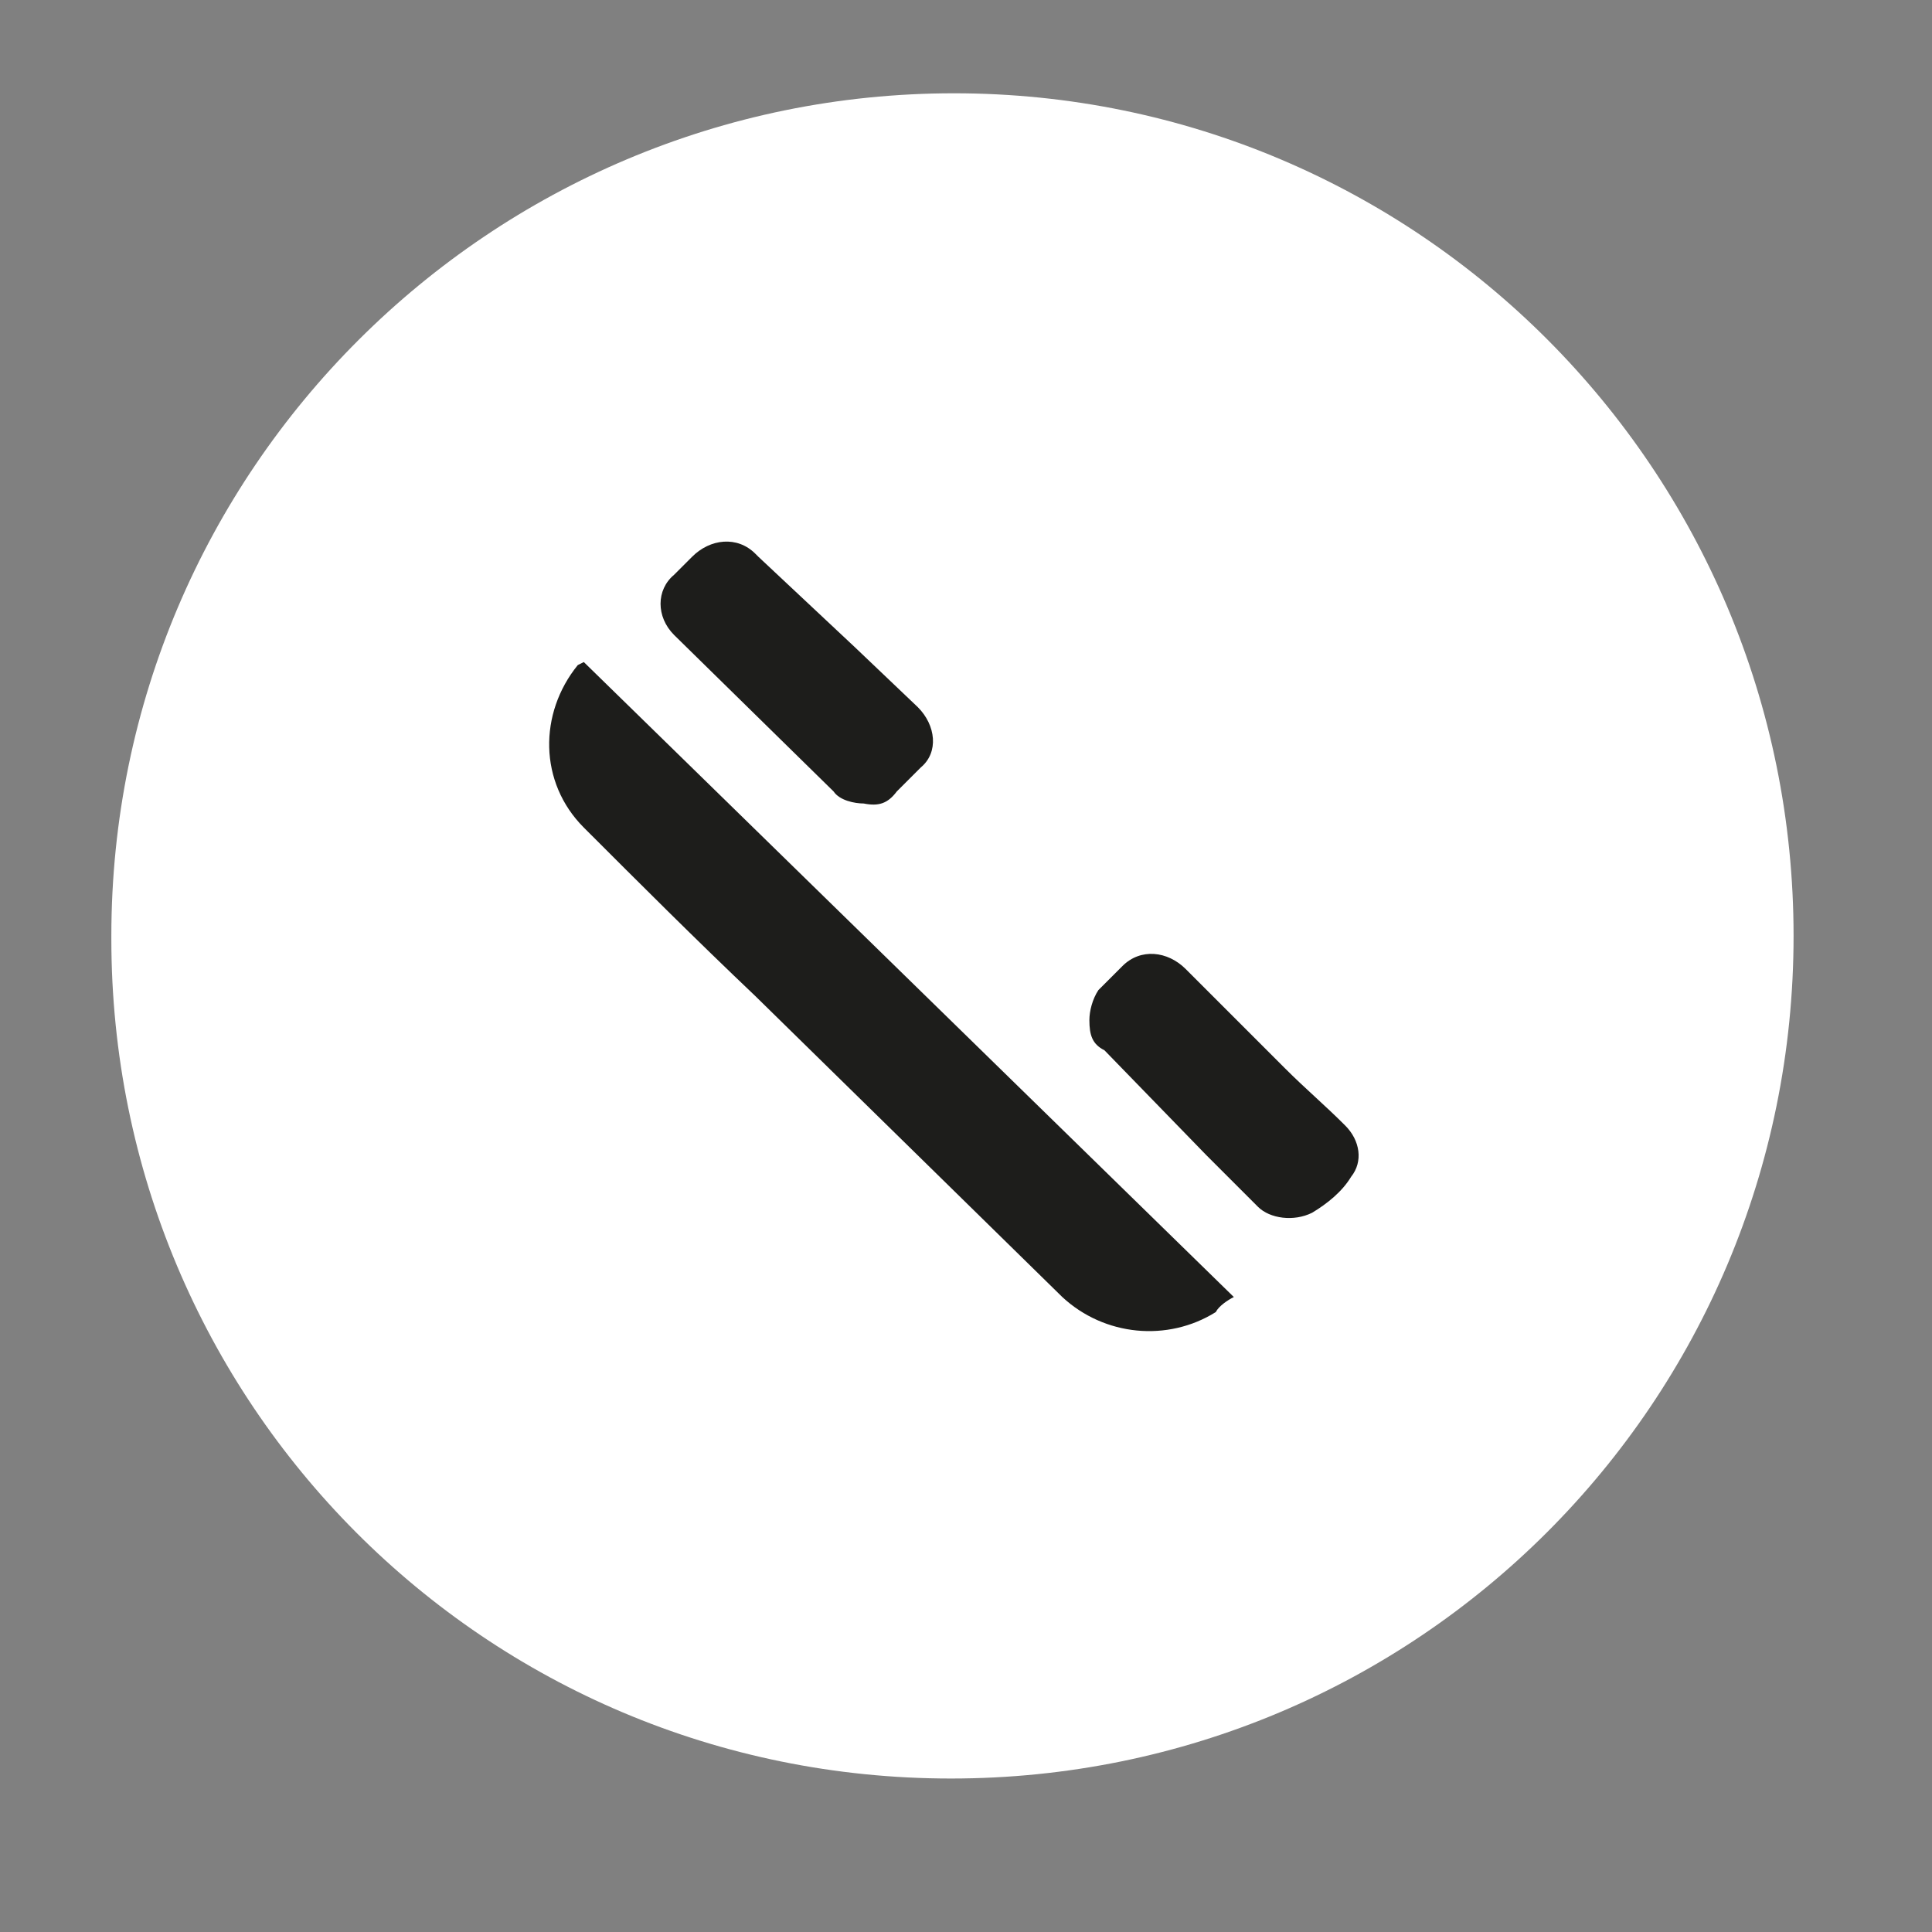
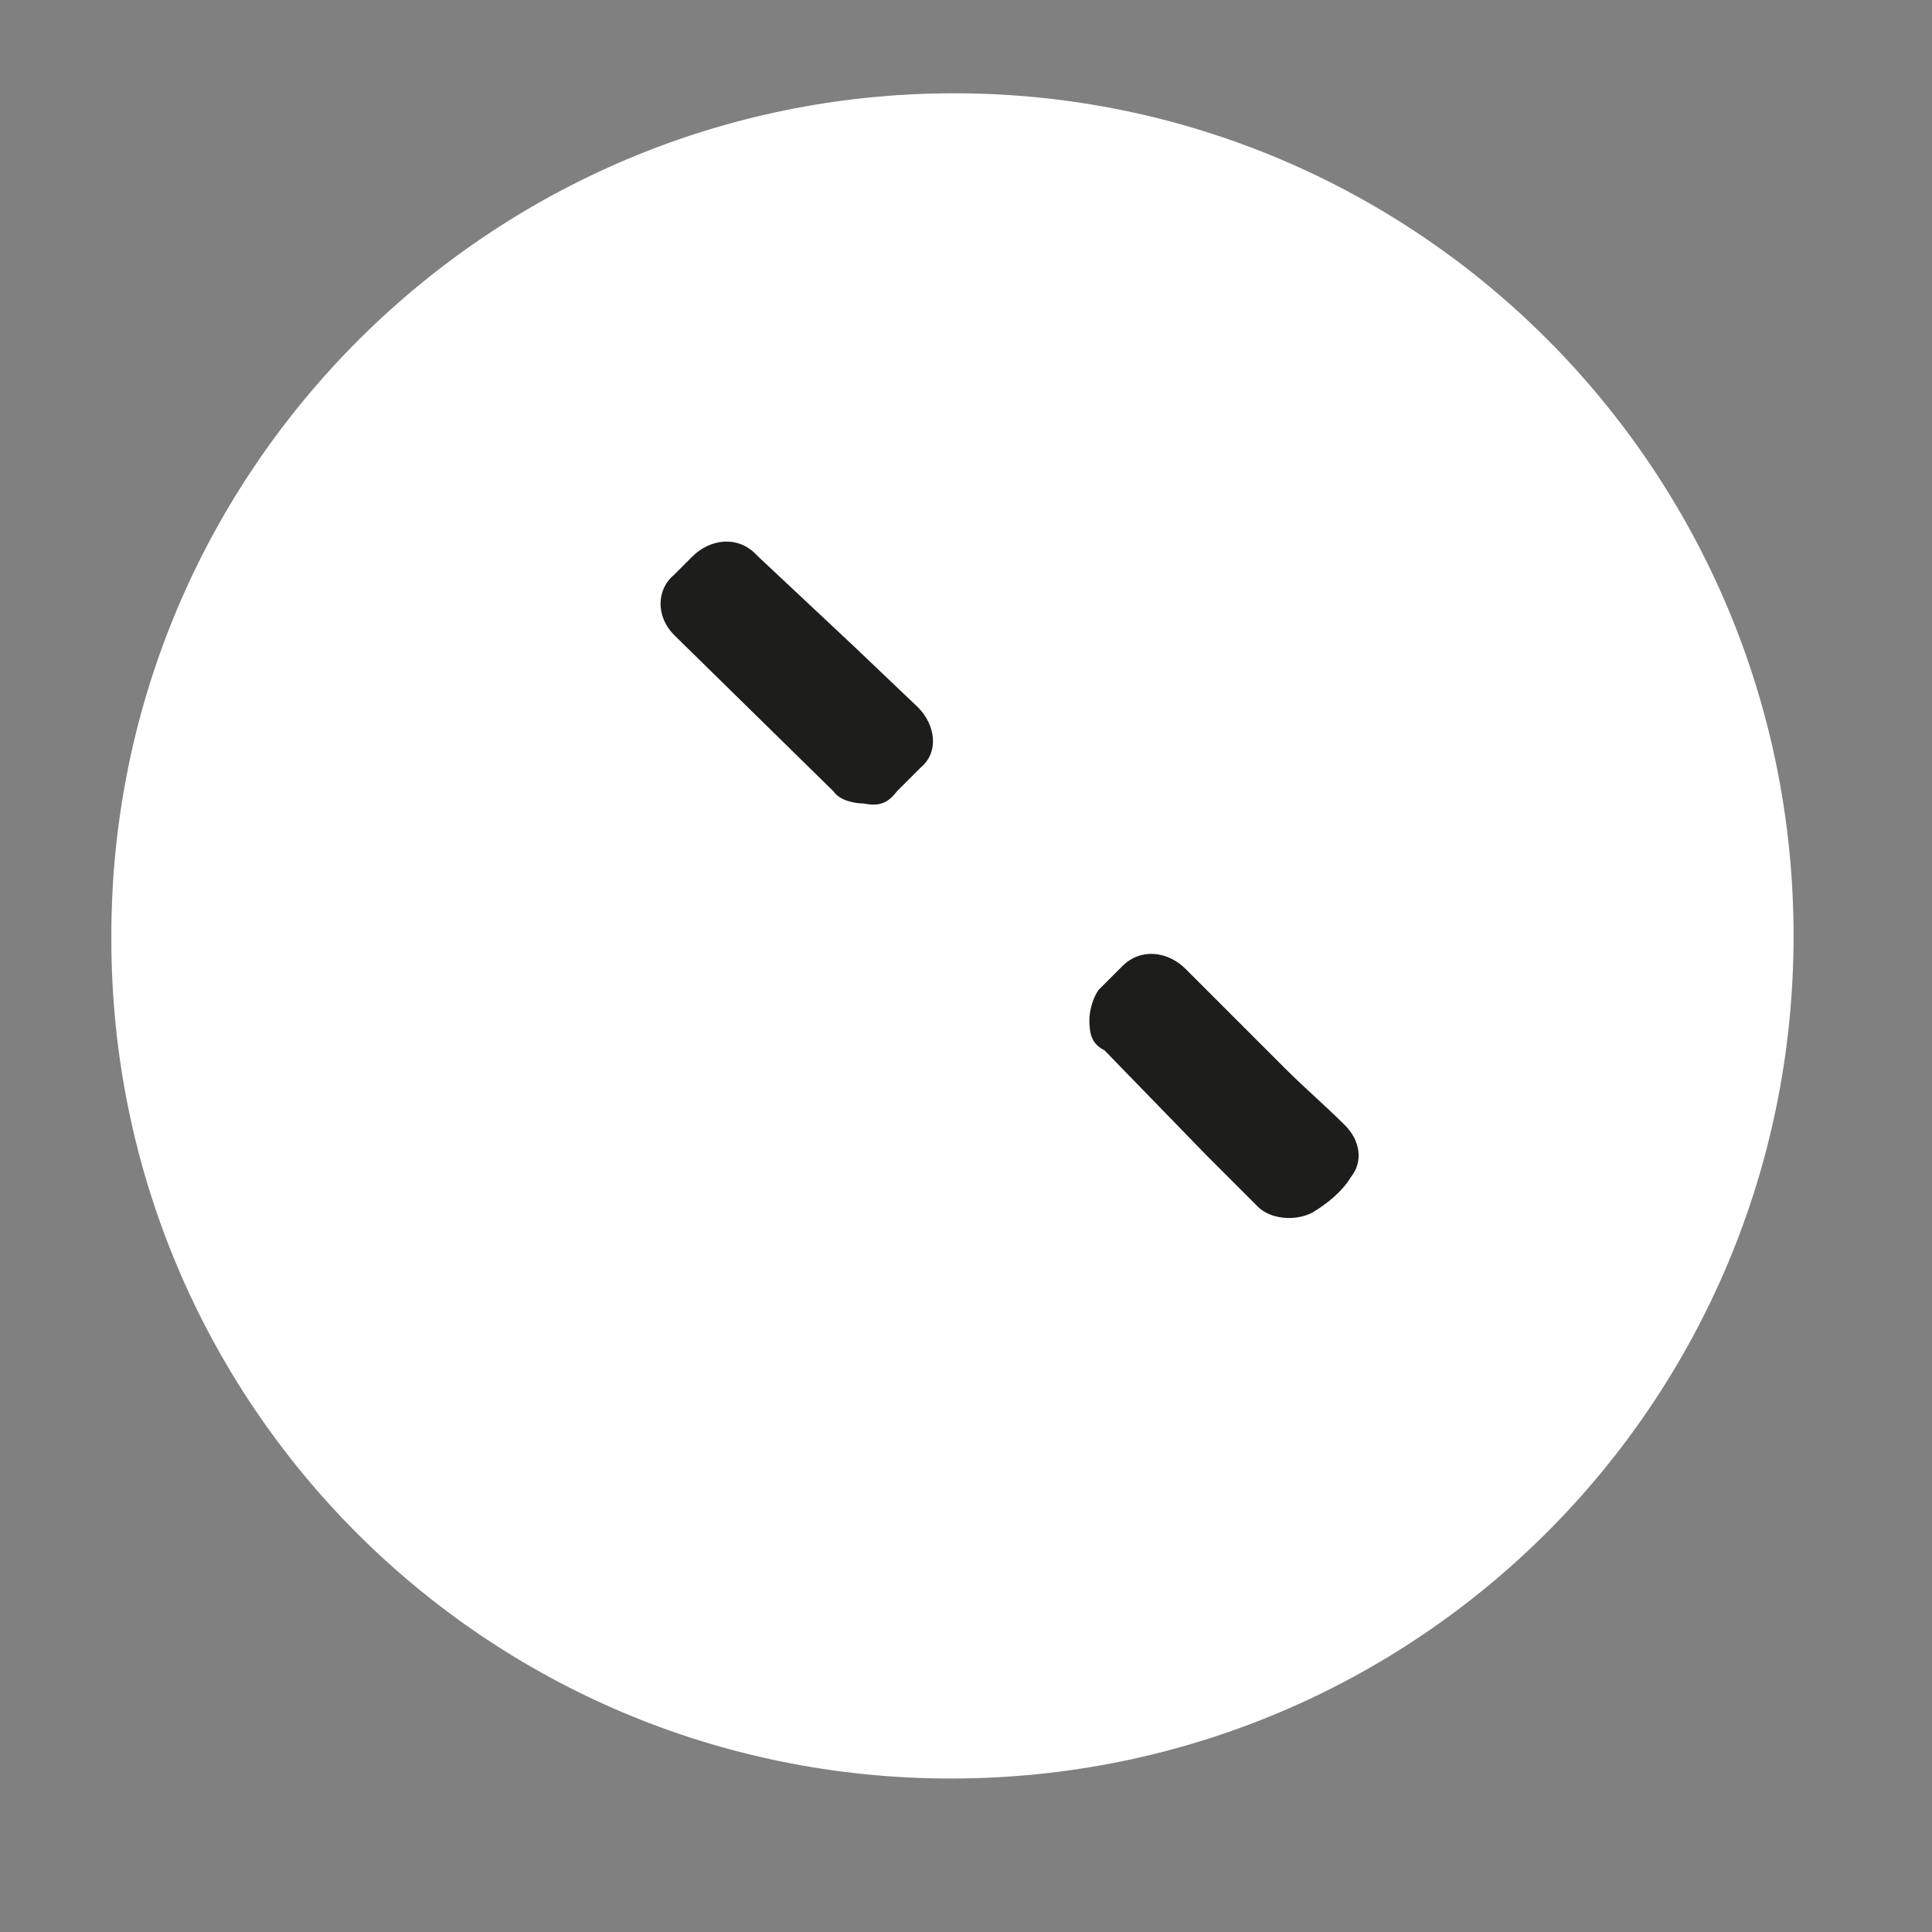
<svg xmlns="http://www.w3.org/2000/svg" version="1.1" id="b15435de-71f1-41c5-8c2e-0e63cc9aa206" x="0px" y="0px" viewBox="0 0 64.2 64.2" style="enable-background:new 0 0 64.2 64.2;" xml:space="preserve">
  <rect x="0" y="0" width="64.2" height="64.2" fill="#808080" stroke="none" />
  <style type="text/css">
	.st0{fill:#FFFFFF;}
	.st1{fill:#1D1D1B;}
</style>
  <path class="st0" d="M31.6,59.1c15.5,0,28-12.5,28-28s-12.5-28-27.9-28s-28,12.5-28,28c0,0,0,0.1,0,0.1  C3.7,46.6,16.1,59.1,31.6,59.1C31.6,59.1,31.6,59.1,31.6,59.1" />
  <g>
-     <path class="st1" d="M19.4,22L41,43.1c-0.2,0.1-0.5,0.3-0.6,0.5c-1.6,1-3.7,0.8-5.1-0.5l-10.2-10c-2-1.9-3.8-3.7-5.7-5.6   c-1.5-1.5-1.5-3.8-0.2-5.4L19.4,22z" />
    <path class="st1" d="M36.2,33.9c0-0.3,0.1-0.7,0.3-1c0.2-0.2,0.6-0.6,0.8-0.8c0.6-0.6,1.5-0.5,2.1,0.1l3.3,3.3   c0.7,0.7,1.3,1.2,2,1.9c0.5,0.5,0.6,1.2,0.2,1.7c-0.3,0.5-0.8,0.9-1.3,1.2c-0.6,0.3-1.4,0.2-1.8-0.2l-1.7-1.7l-3.4-3.5   C36.3,34.7,36.2,34.4,36.2,33.9" />
    <path class="st1" d="M28.7,26.7c-0.3,0-0.8-0.1-1-0.4l-5.3-5.2c-0.6-0.6-0.6-1.5,0-2l0.6-0.6c0.6-0.6,1.5-0.7,2.1-0.1l0.1,0.1   l3.2,3l2.1,2c0.6,0.6,0.7,1.5,0.1,2l-0.1,0.1l-0.7,0.7C29.5,26.7,29.2,26.8,28.7,26.7" />
  </g>
</svg>